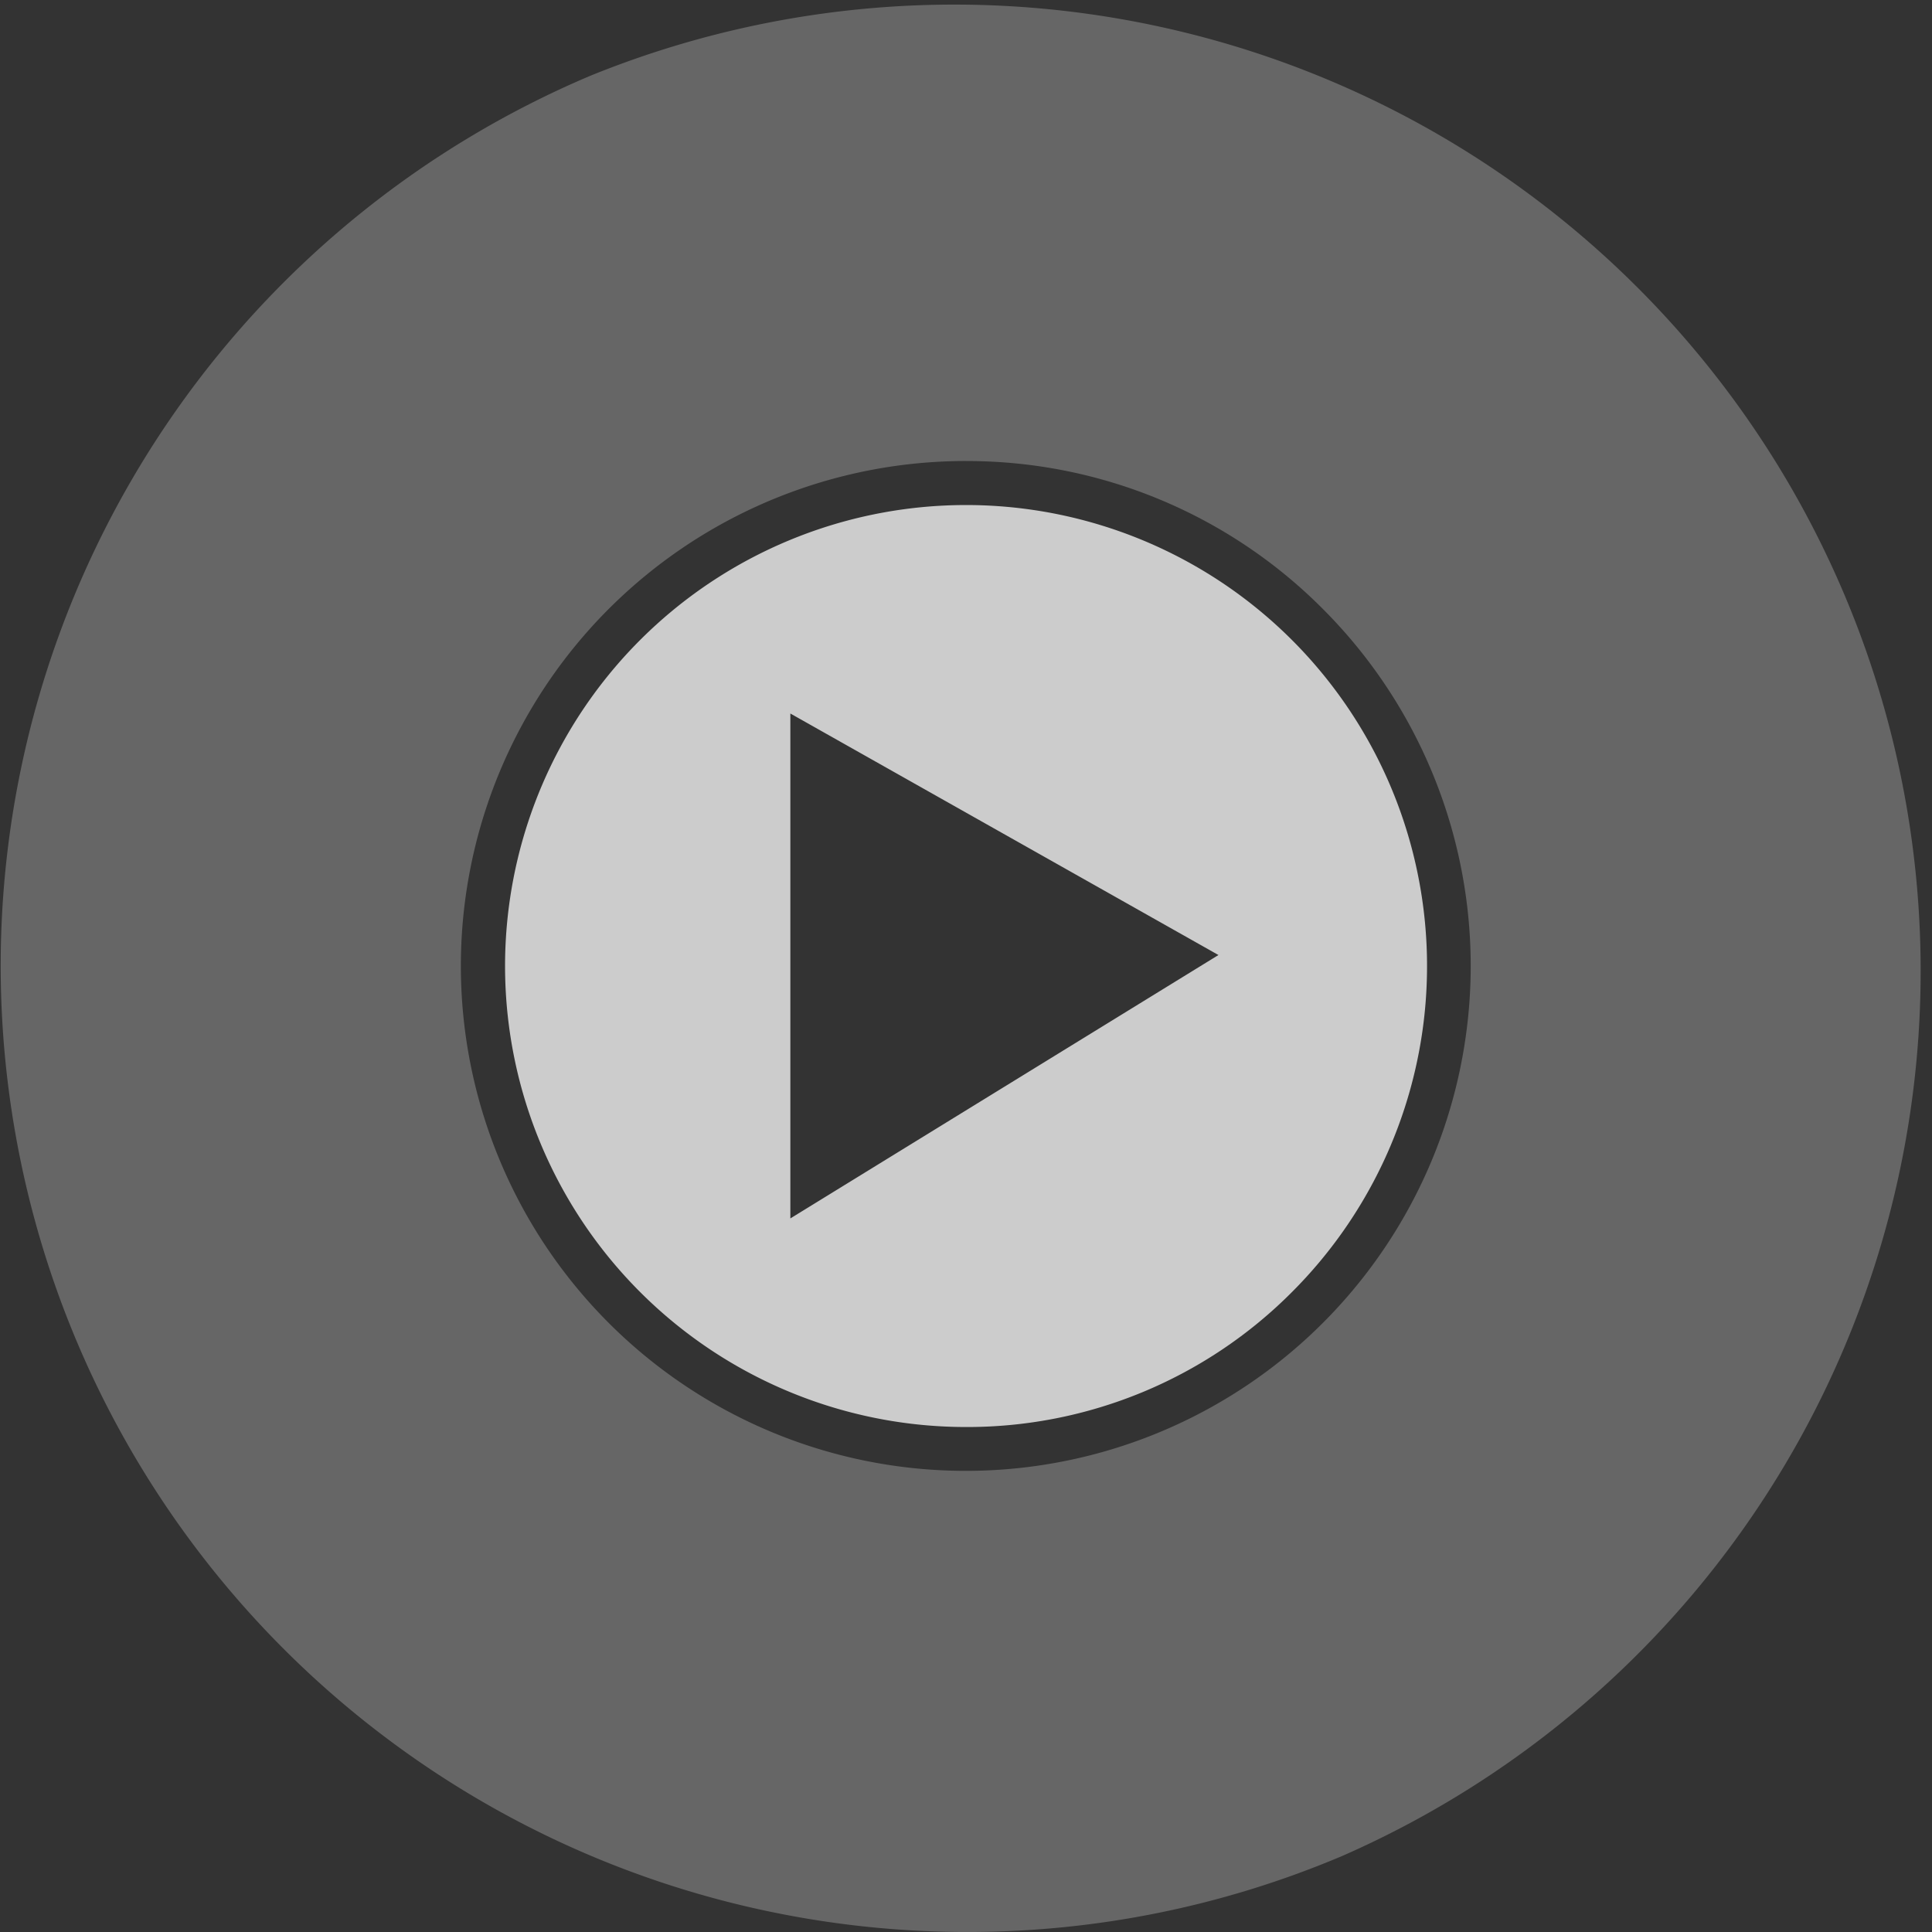
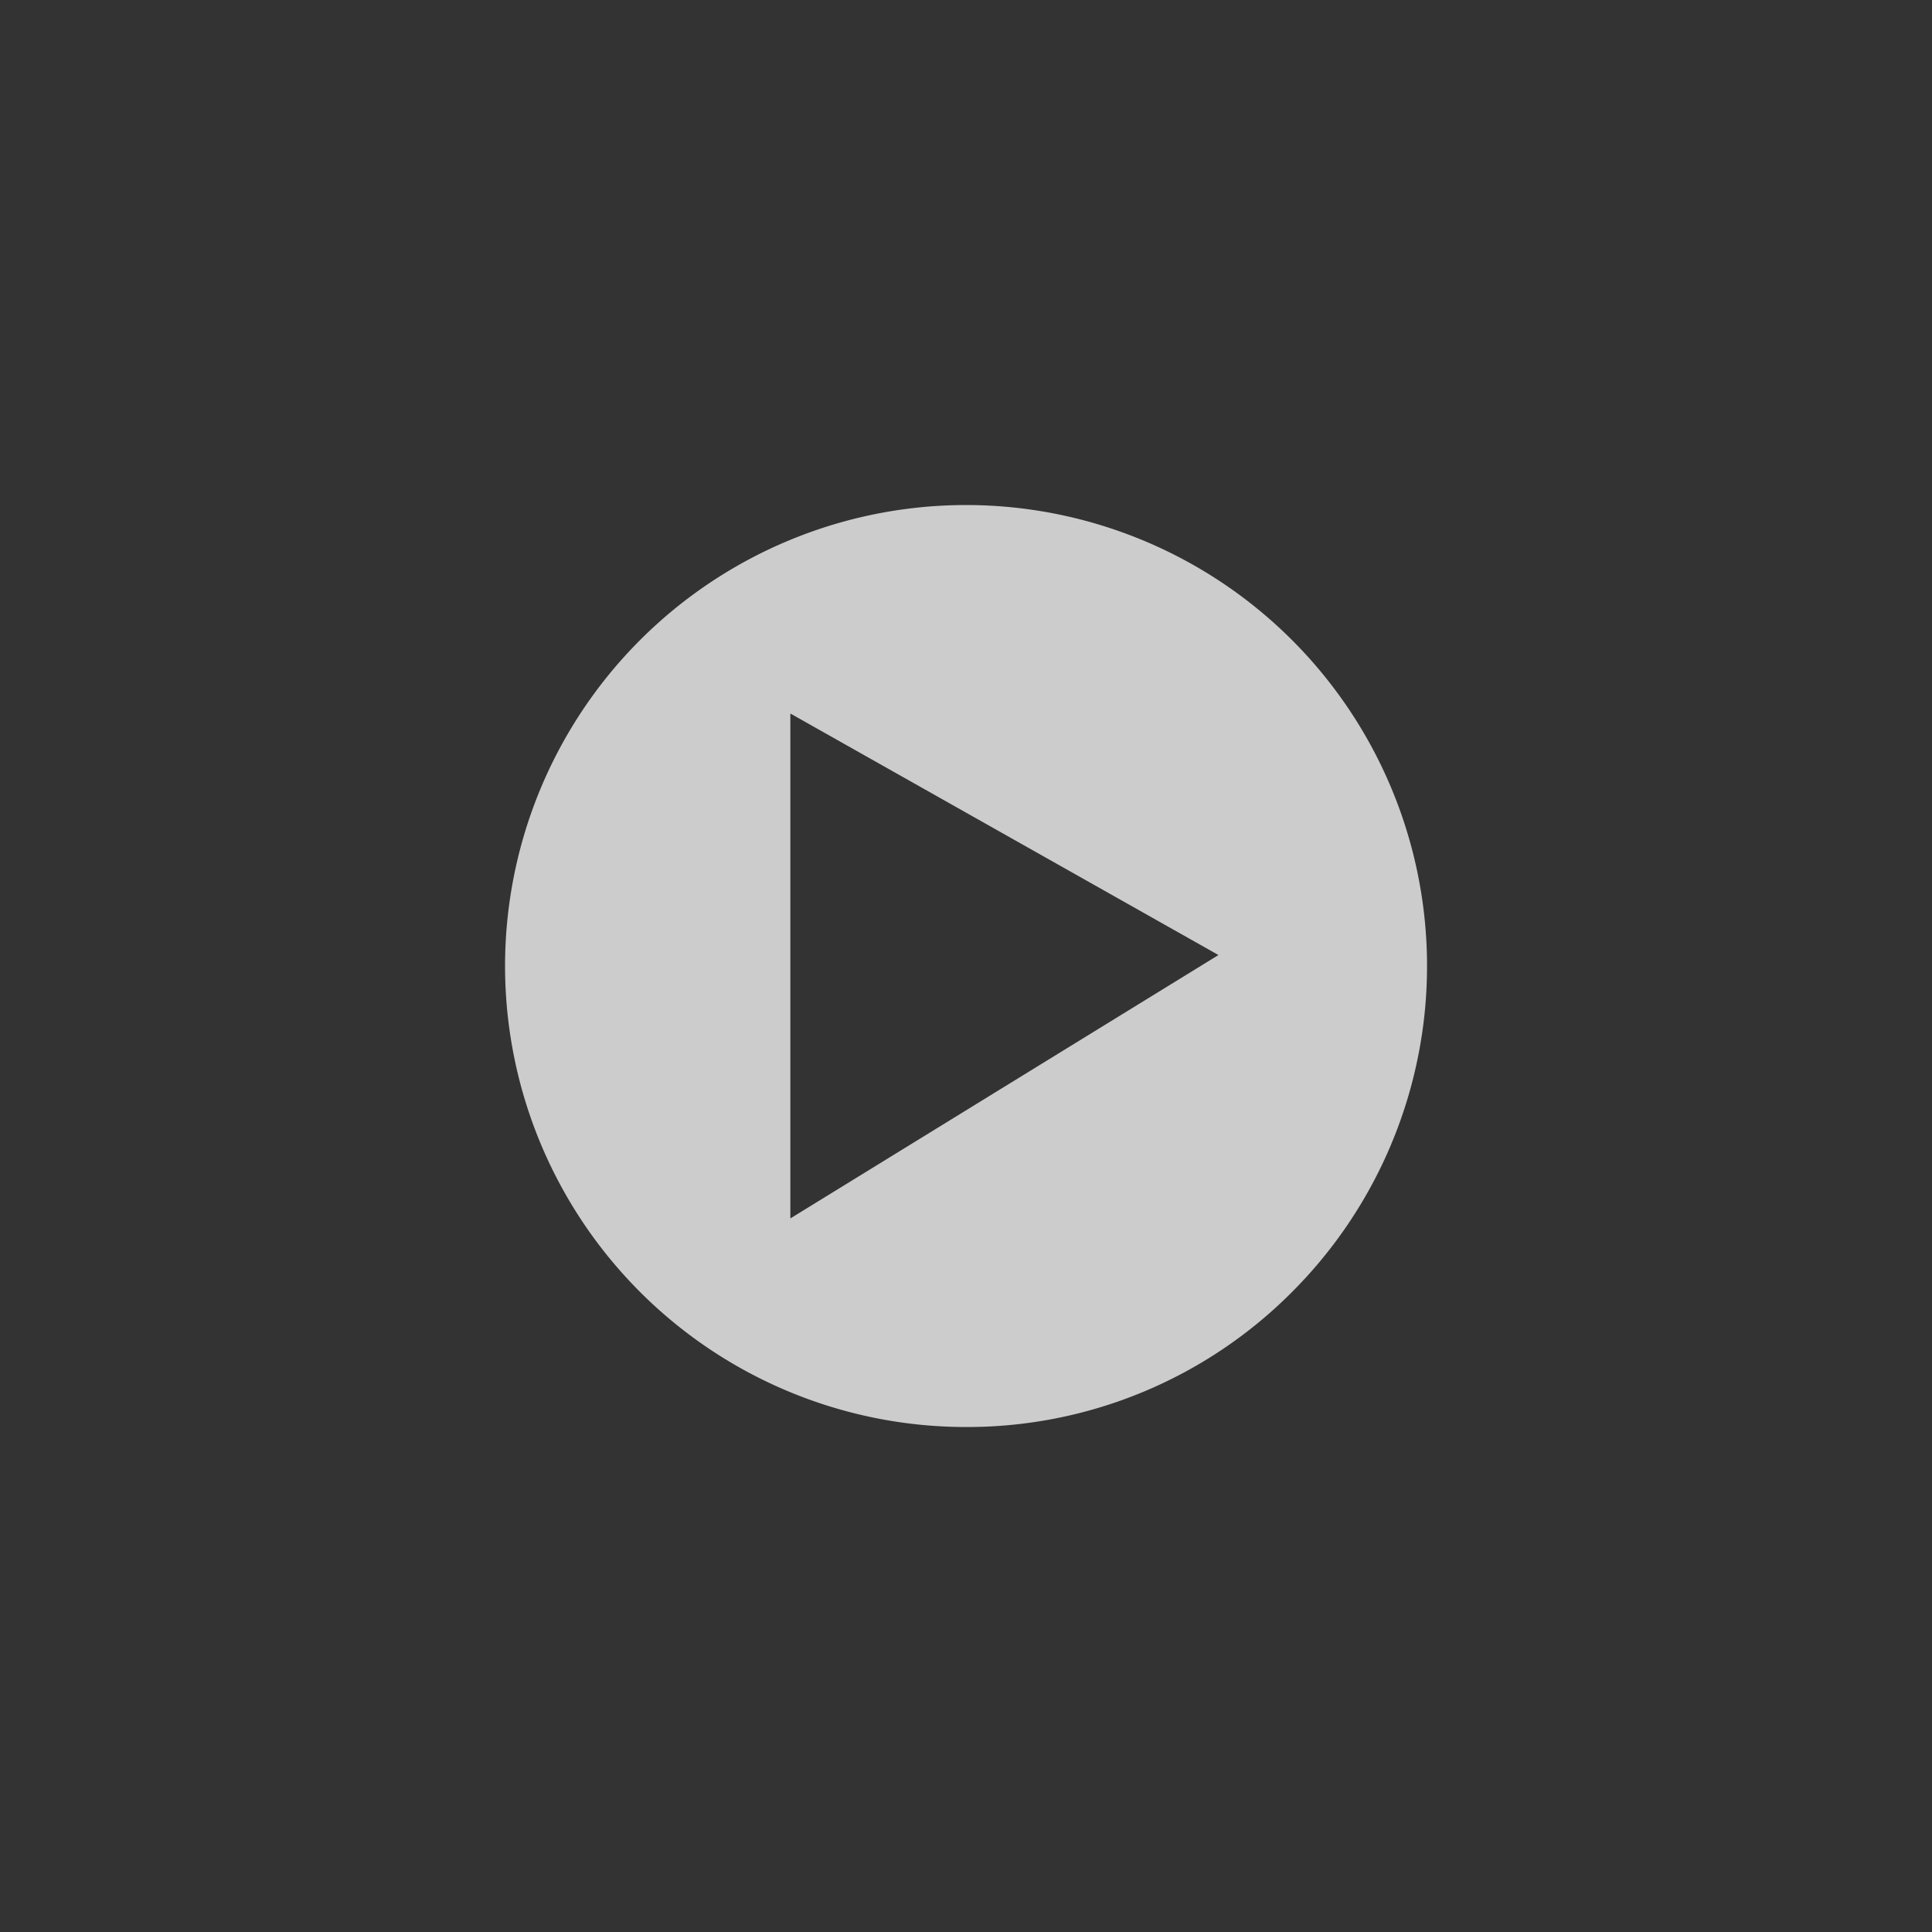
<svg xmlns="http://www.w3.org/2000/svg" width="66.578" height="66.578">
  <rect width="100%" height="100%" fill="#333333" stroke="none" />
  <g fill="#fff" data-name="Group 5722">
-     <path d="M33.289 66.577A33.3 33.3 0 0 1 20.332 2.616a33.3 33.3 0 0 1 25.915 61.345 33.081 33.081 0 0 1-12.958 2.616Zm0-50.69a17.4 17.4 0 1 0 12.3 5.1 17.287 17.287 0 0 0-12.299-5.099Z" data-name="Subtraction 29" opacity=".25" />
    <path d="M33.289 49.176a15.886 15.886 0 1 1 11.235-4.653 15.785 15.785 0 0 1-11.235 4.653Zm-6.053-24.588v17.4l14.753-9.077Z" data-name="Subtraction 31" opacity=".75" />
  </g>
</svg>